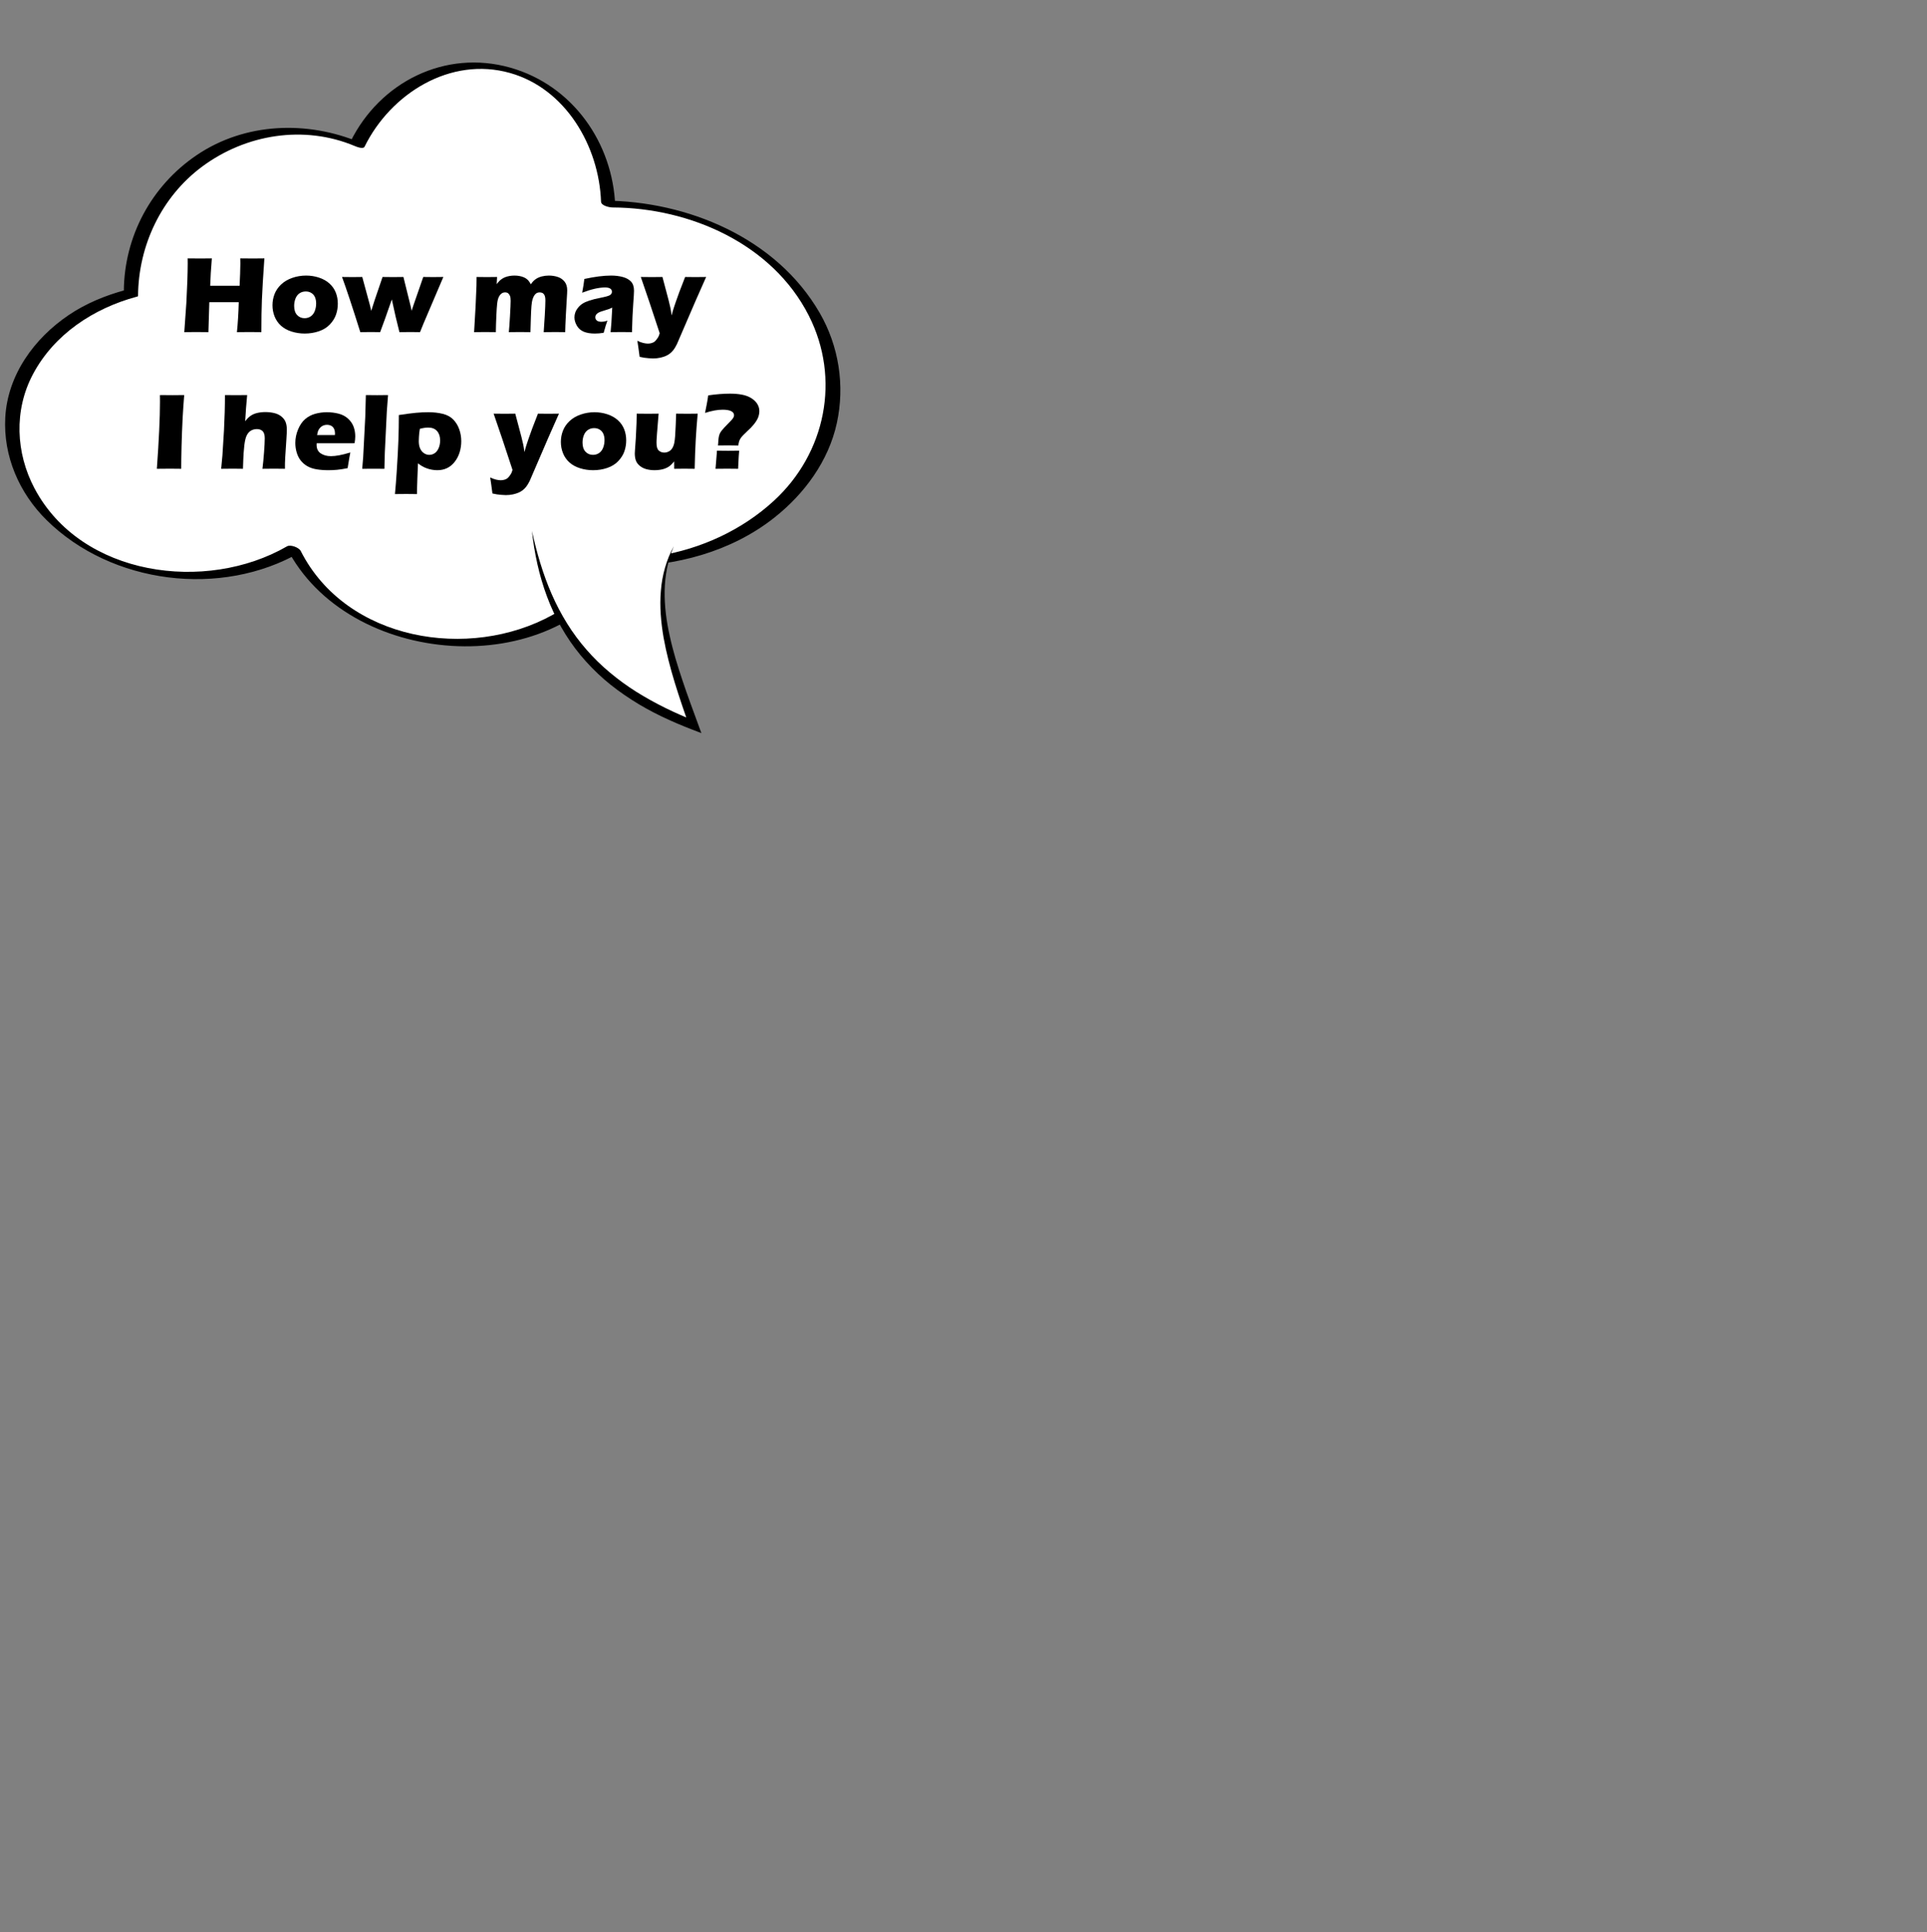
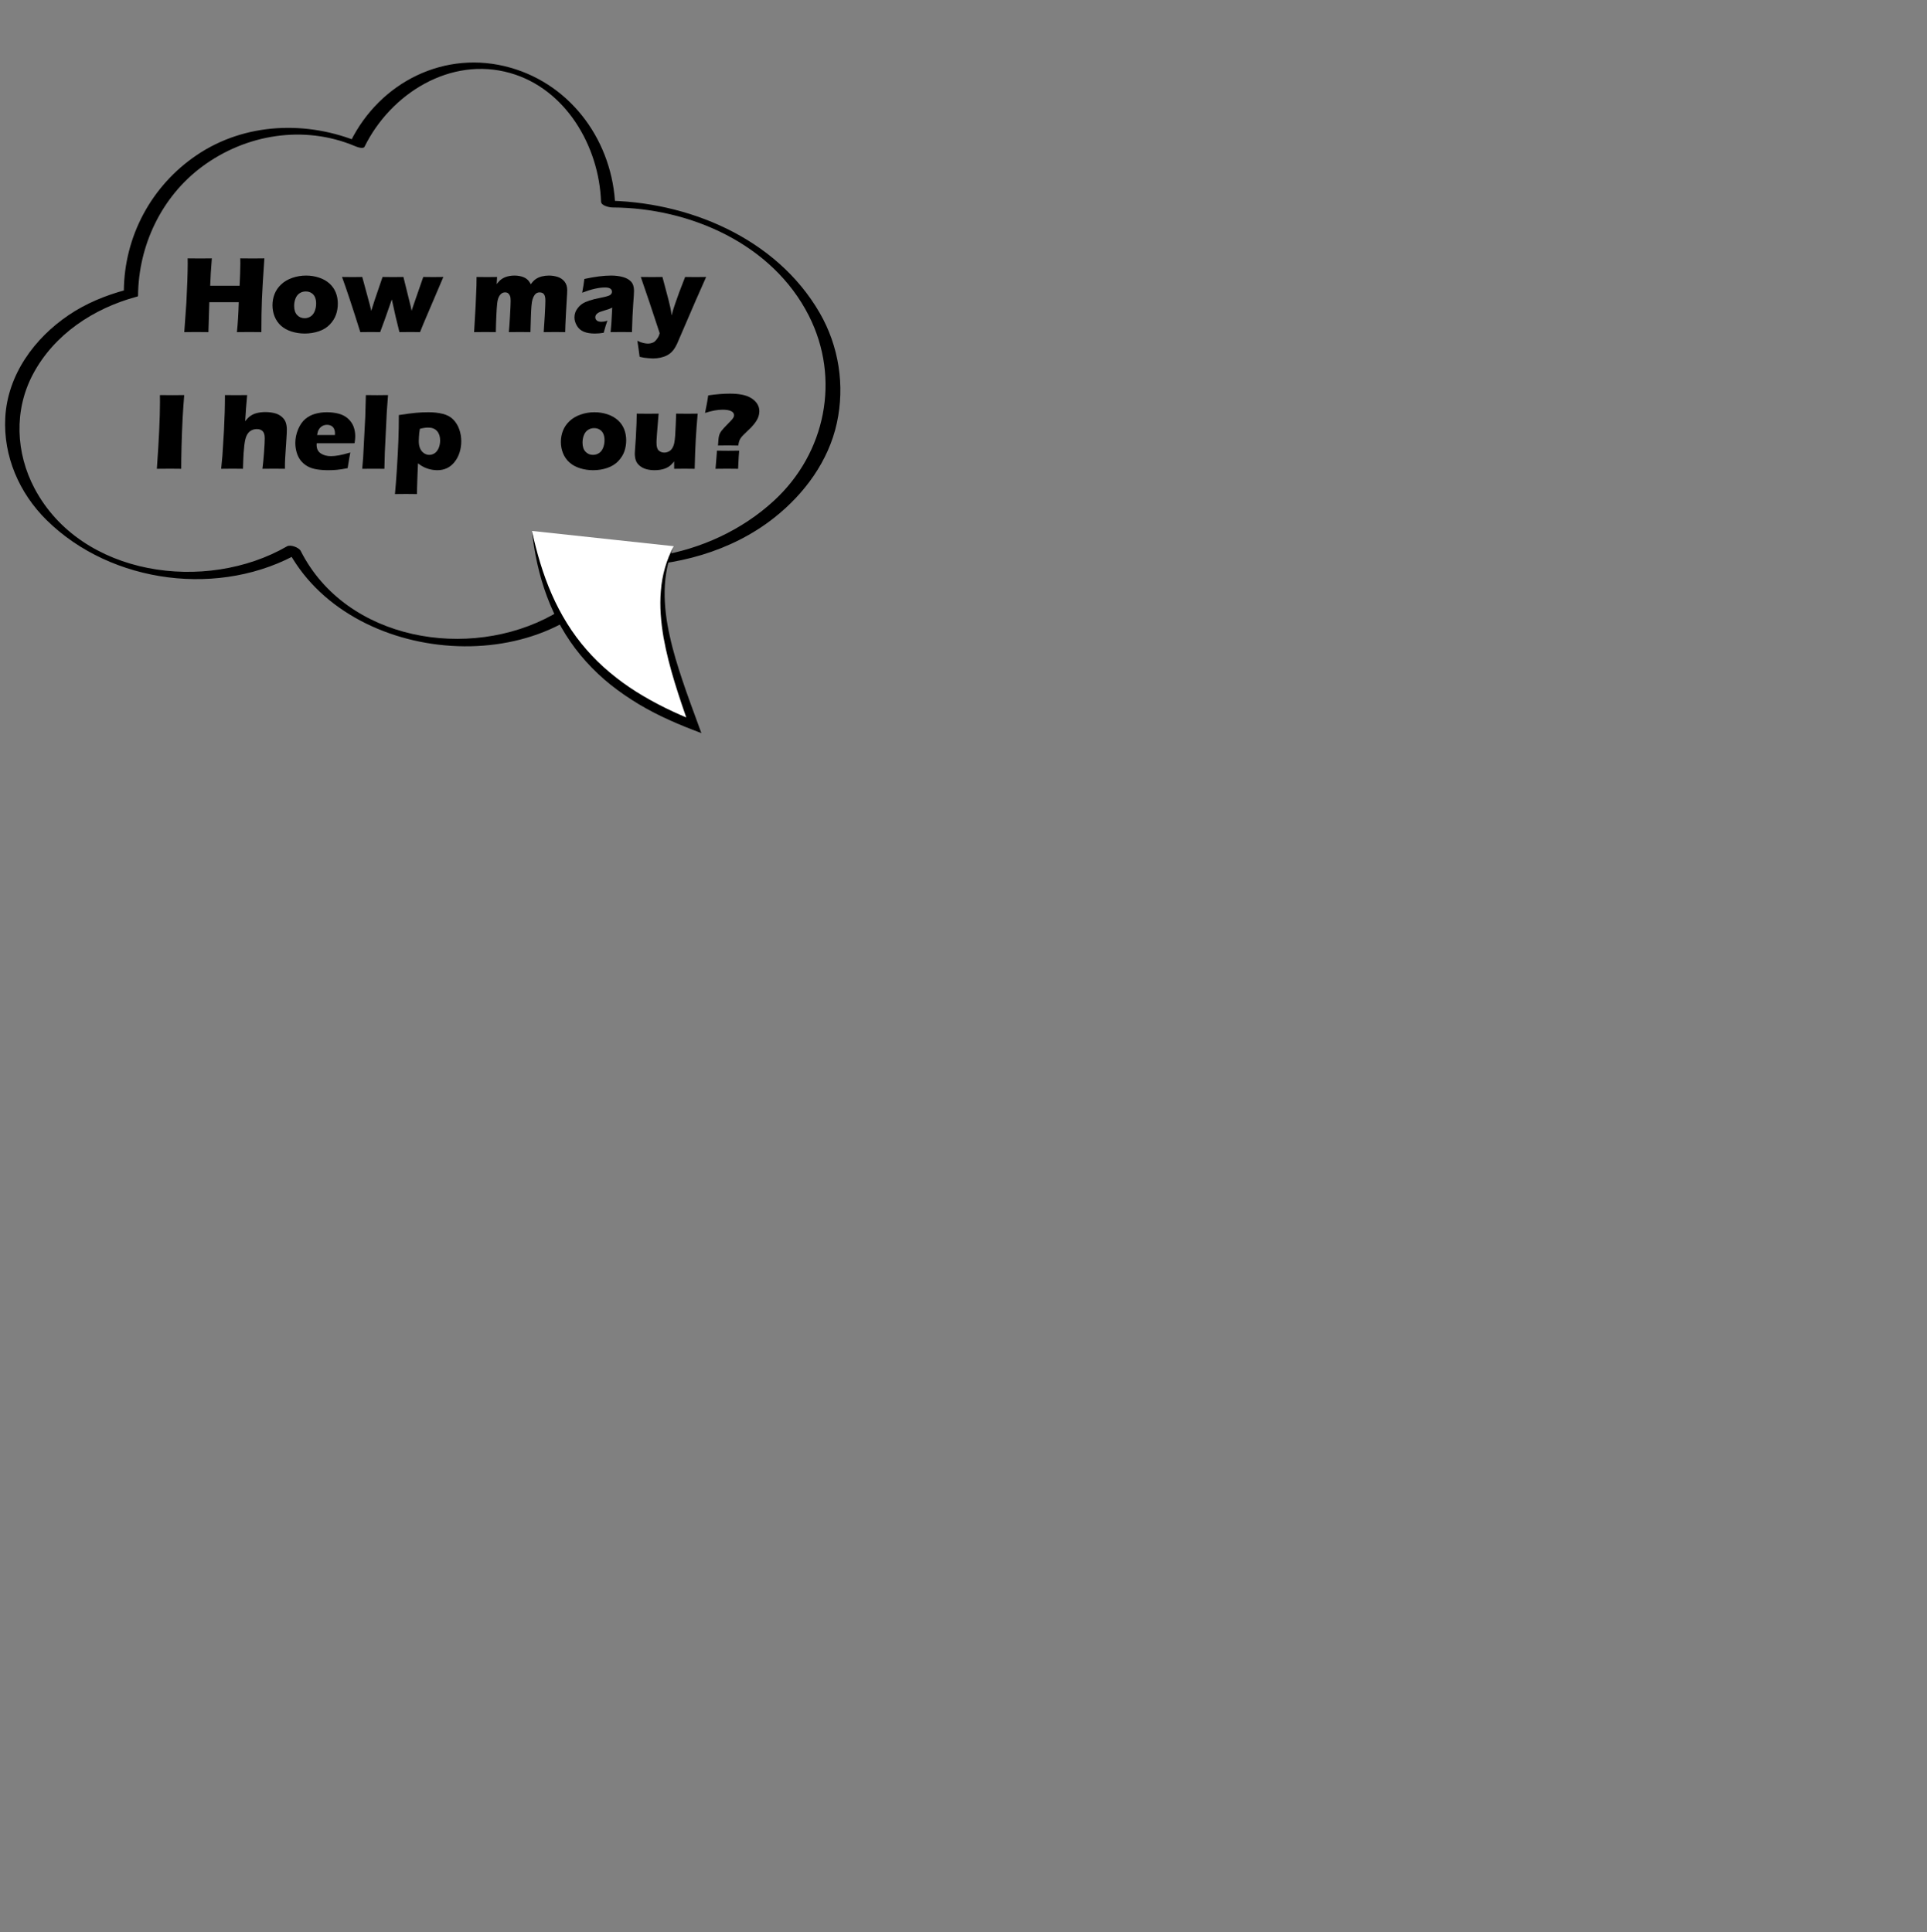
<svg xmlns="http://www.w3.org/2000/svg" version="1.1" id="圖層_1" x="0px" y="0px" width="1198.135px" height="1201.588px" viewBox="0 0 1198.135 1201.588" enable-background="new 0 0 1198.135 1201.588" xml:space="preserve">
  <rect x="0" y="0" width="1198.135" height="1201.588" fill="#808080" stroke="none" />
  <g>
-     <path fill="#FFFFFF" d="M81.416,182.465c-0.006-2.167,0.041-4.349,0.181-6.546c3.535-55.589,51.463-97.79,107.052-94.25   c11.927,0.757,23.231,3.571,33.607,8.055c14.777-30.71,45.171-50.887,78.918-48.743c42.787,2.717,75.709,40.346,76.942,85.906   c3.64-0.005,7.314,0.103,11.01,0.337c75.072,4.773,132.766,58.439,128.862,119.865c-3.763,59.124-63.224,103.875-134.626,102.885   c-18.38,31.7-59.104,52.287-104.974,49.375c-43.798-2.789-80.229-26.231-95.81-57.74c-19.763,11.631-44.564,17.8-71.086,16.109   c-60.472-3.84-106.948-47.068-103.802-96.551C10.084,223.573,40.443,193.209,81.416,182.465" />
    <path d="M77,180.977c0.253-34.022,17.134-65.463,45.316-84.516c30.03-20.312,68.711-21.65,101.615-7.816   c-2.033-0.139-4.064-0.274-6.096-0.409c18.344-37.246,58.953-57.668,99.496-46.156c38.697,10.983,63.793,46.751,65.208,86.299   c-2.394-1.208-4.788-2.42-7.178-3.628c52.112,0.229,107.321,23.195,134.263,69.78c11.947,20.665,15.768,45.202,10.708,68.504   c-5.146,23.704-20.167,44.104-38.961,58.948c-26.745,21.132-61.549,30.41-95.245,30.125c0.55-0.217,1.104-0.431,1.659-0.644   c-43.741,73.845-171.908,63.613-209.606-10.89c2.841,0.959,5.681,1.918,8.526,2.876C137.569,371.82,69.386,363.35,28.931,323.405   c-16.995-16.769-26.946-39.75-25.656-63.728C4.7,233.14,21.307,210.381,42.78,195.89c10.646-7.185,22.718-12.146,35.074-15.488   c2.198-0.586,10.071,3.328,7.116,4.126c-26.786,7.225-51.401,23.406-64.566,48.357c-11.801,22.351-10.615,48.825,1.083,70.88   c29.077,54.827,106.616,65.063,156.965,35.997c2.198-1.271,7.428,0.705,8.527,2.877c28.289,55.91,104.807,68.5,156.654,39.723   c11.788-6.537,22.246-15.514,30.337-26.299c1.809-2.415,3.432-4.981,4.976-7.577c0.901-1.535,5.536-0.638,6.987-0.659   c7.837-0.104,15.643-0.896,23.375-2.156c26.564-4.344,51.977-15.964,71.844-34.218c32.274-29.659,41.646-75.933,21.728-115.19   c-22.651-44.632-73.864-67.022-122.006-67.241c-1.922-0.004-7.085-1.066-7.174-3.623c-1.233-34.39-21.882-70.169-56.495-79.99   c-37.204-10.568-74.316,12.88-90.529,45.808c-0.85,1.731-4.976,0.057-6.095-0.408c-31.596-13.285-67.779-7.367-94.975,12.859   c-25.257,18.788-39.542,49.053-39.77,80.291C85.821,185.553,76.973,183.818,77,180.977" />
    <path fill="#FFFFFF" d="M330.745,330.188c10.086,61.985,40.531,97.614,100.598,120.907c-14.56-40.656-28.062-78.99-12.393-111.407   L330.745,330.188z" />
    <path d="M330.745,330.188c1.487,13.777,4.411,27.498,9.297,40.631c4.856,13.129,11.818,25.619,20.822,36.525   c4.504,5.442,9.468,10.506,14.787,15.155c5.338,4.633,11.061,8.8,16.979,12.611c11.839,7.661,24.662,13.563,37.698,18.597   l5.764,2.223l-2.116-5.779c-3.295-9.008-6.649-17.981-9.655-27.036c-3.038-9.044-5.852-18.15-7.862-27.429   c-2.1-9.252-3.358-18.696-3.214-28.176c0.176-9.464,1.943-18.964,5.707-27.823c-4.623,8.429-7.282,18.006-8.043,27.699   c-0.861,9.718,0.041,19.504,1.663,29.067c1.716,9.563,4.183,18.95,6.997,28.187c2.851,9.22,5.965,18.337,9.138,27.397l3.649-3.555   c-12.76-5.002-25.107-10.989-36.645-18.209c-5.764-3.623-11.269-7.625-16.467-11.984c-5.214-4.343-10.086-9.08-14.539-14.207   c-8.967-10.194-16.125-21.945-21.634-34.483C337.559,357.043,333.725,343.722,330.745,330.188" />
    <path d="M114.583,206.552l1.3-18.346l0.6-13.372l0.167-5.947c0.045-1.725,0.067-3.382,0.067-4.972l-0.034-3.226   c3.521,0.045,6.156,0.066,7.905,0.066c1.368,0,3.745-0.021,7.131-0.066c-0.531,6.429-0.875,12.107-1.028,17.035h18.289   c0.11-1.841,0.216-4.326,0.316-7.457c0.101-3.131,0.151-5.269,0.151-6.414c0-0.606-0.023-1.661-0.067-3.165l7.952,0.066   c0.828,0,3.177-0.021,7.047-0.066c-0.8,11.514-1.312,20.076-1.533,25.687c-0.223,5.611-0.333,12.337-0.333,20.177l-7.332-0.067   c-1.099,0-3.723,0.022-7.87,0.067c0.56-5.331,0.941-11.536,1.143-18.614h-18.303l-0.564,18.614l-7.804-0.067   C120.793,206.484,118.394,206.507,114.583,206.552" />
    <path d="M190.349,171.373c2.777,0,5.448,0.426,8.014,1.277c2.564,0.852,4.731,2.078,6.501,3.679   c1.769,1.602,3.074,3.472,3.914,5.611c0.84,2.14,1.26,4.441,1.26,6.904c0,2.396-0.375,4.676-1.125,6.838   c-0.75,2.162-2.022,4.188-3.813,6.081c-1.792,1.893-4.071,3.309-6.838,4.25c-2.766,0.941-5.695,1.412-8.786,1.412   c-2.845,0-5.577-0.415-8.198-1.243c-2.621-0.829-4.811-2.039-6.569-3.629c-1.758-1.591-3.08-3.494-3.964-5.712   c-0.885-2.218-1.328-4.547-1.328-6.988c0-2.442,0.431-4.771,1.294-6.989c0.862-2.218,2.229-4.21,4.099-5.98   c1.871-1.769,4.184-3.129,6.938-4.083C184.503,171.849,187.37,171.373,190.349,171.373 M190.114,181.251   c-1.434,0-2.711,0.369-3.831,1.109c-1.12,0.74-1.965,1.82-2.537,3.243s-0.857,2.973-0.857,4.654c0,2.464,0.616,4.35,1.848,5.661   c1.232,1.31,2.778,1.965,4.637,1.965c1.412,0,2.676-0.374,3.797-1.125c1.12-0.75,1.966-1.859,2.537-3.327   c0.571-1.466,0.856-3.041,0.856-4.721c0-1.389-0.224-2.643-0.672-3.763c-0.448-1.12-1.182-2.016-2.2-2.688   C192.673,181.587,191.48,181.251,190.114,181.251" />
    <path d="M224.026,206.552c-4.955-15.77-8.744-27.204-11.367-34.305c2.197,0.045,4.406,0.067,6.625,0.067   c2.085,0,4.069-0.022,5.953-0.067l4.776,17.606l0.807,3.461l2.212-6.921l4.827-14.146c2.172,0.045,4.39,0.067,6.652,0.067   c2.396,0,4.503-0.022,6.317-0.067l4.652,18.815l0.438,2.251l0.537-1.681c0.134-0.425,0.47-1.411,1.007-2.957l5.707-16.43   c2.194,0.045,4.23,0.067,6.11,0.067c1.611,0,3.738-0.022,6.379-0.067l-12.354,28.996l-2.148,5.309   c-2.33-0.045-4.302-0.067-5.915-0.067c-1.77,0-4.066,0.022-6.889,0.067l-2.382-9.71c-0.447-1.859-1.23-5.398-2.349-10.618   c-3.317,9.609-5.738,16.386-7.262,20.328c-2.352-0.045-4.257-0.067-5.712-0.067C228.966,206.484,226.76,206.507,224.026,206.552" />
    <path d="M294.776,206.552l0.938-16.195l0.537-12.667l0.067-5.443c2.464,0.045,4.638,0.067,6.52,0.067   c2.127,0,4.201-0.022,6.217-0.067l-0.233,4.469c0.694-0.895,1.282-1.584,1.764-2.067c0.481-0.481,1.07-0.94,1.764-1.377   c0.693-0.437,1.411-0.783,2.15-1.041c0.739-0.258,1.567-0.465,2.486-0.622c0.918-0.156,1.881-0.235,2.889-0.235   c1.143,0,2.195,0.095,3.158,0.286s1.791,0.432,2.486,0.722c0.694,0.292,1.299,0.628,1.814,1.008   c0.515,0.382,0.969,0.813,1.36,1.294c0.392,0.482,0.846,1.182,1.361,2.1c0.984-1.433,2.027-2.52,3.125-3.259   c1.097-0.74,2.346-1.282,3.746-1.63c1.4-0.347,2.839-0.521,4.317-0.521c1.949,0,3.785,0.28,5.51,0.84   c1.725,0.561,3.142,1.529,4.251,2.907c1.108,1.377,1.663,3.164,1.663,5.359c0,1.031-0.074,2.587-0.221,4.67   c-0.147,2.083-0.352,5.661-0.612,10.734c-0.26,5.074-0.402,8.63-0.424,10.668c-2.059-0.045-4.051-0.067-5.975-0.067   c-2.35,0-4.811,0.022-7.383,0.067c0.225-2.845,0.457-6.412,0.694-10.702c0.237-4.289,0.355-7.262,0.355-8.92   c0-1.453-0.168-2.536-0.505-3.251c-0.337-0.715-0.769-1.203-1.297-1.465c-0.527-0.261-1.105-0.392-1.733-0.392   c-0.674,0-1.258,0.124-1.751,0.373c-0.539,0.271-1.01,0.689-1.415,1.253c-0.539,0.745-0.977,1.683-1.313,2.811   c-0.27,0.88-0.483,2.224-0.641,4.03c-0.157,1.837-0.28,4.256-0.369,7.257l-0.269,9.005c-2.395-0.045-4.555-0.067-6.479-0.067   c-1.969,0-4.286,0.022-6.948,0.067c0.204-1.993,0.443-5.342,0.715-10.047c0.271-4.703,0.408-7.85,0.408-9.441   c0-1.344-0.134-2.352-0.403-3.024c-0.268-0.671-0.644-1.209-1.125-1.613c-0.482-0.403-1.125-0.604-1.932-0.604   c-0.874,0-1.635,0.258-2.285,0.772c-0.65,0.516-1.205,1.255-1.664,2.218c-0.459,0.963-0.785,2.291-0.974,3.982   c-0.19,1.691-0.364,4.273-0.521,7.745c-0.157,3.472-0.258,6.81-0.303,10.013c-2.713-0.045-4.91-0.067-6.592-0.067   C299.844,206.484,297.534,206.507,294.776,206.552" />
    <path d="M361.976,182.023c0.425-2.217,0.693-3.746,0.806-4.586s0.291-2.155,0.538-3.948c6.451-1.411,11.996-2.116,16.633-2.116   c2.644,0,5.063,0.297,7.259,0.89c2.195,0.593,3.909,1.551,5.141,2.872c1.232,1.322,1.849,3.215,1.849,5.679   c0,1.254-0.168,4.077-0.503,8.467c-0.335,4.391-0.592,10.147-0.771,17.27c-2.197-0.045-4.382-0.067-6.556-0.067   c-2.106,0-4.348,0.022-6.724,0.067c0.305-2.464,0.645-7.548,1.017-15.254c-0.849,0.403-1.514,0.694-1.994,0.873   c-0.481,0.18-1.325,0.448-2.532,0.806c-1.206,0.359-2.151,0.662-2.833,0.908c-0.681,0.247-1.273,0.56-1.776,0.94   c-0.503,0.381-0.861,0.773-1.073,1.176c-0.212,0.403-0.318,0.852-0.318,1.345c0,0.761,0.302,1.411,0.907,1.949   c0.604,0.537,1.567,0.806,2.889,0.806c0.47,0,0.975-0.039,1.512-0.117s1.276-0.274,2.217-0.588   c-0.65,1.725-1.423,4.245-2.318,7.561c-1.926,0.313-3.752,0.47-5.477,0.47c-2.777,0-5.09-0.387-6.938-1.159   c-1.848-0.773-3.271-2.021-4.268-3.747c-0.997-1.725-1.495-3.449-1.495-5.174c0-1.053,0.185-2.083,0.554-3.092   c0.369-1.008,0.946-1.993,1.729-2.956c0.783-0.963,1.702-1.786,2.754-2.471c1.052-0.683,2.491-1.327,4.316-1.931   c1.825-0.605,4.137-1.176,6.936-1.713c1.165-0.224,2.233-0.465,3.208-0.723c0.974-0.257,1.668-0.481,2.082-0.672   c0.414-0.19,0.75-0.414,1.007-0.671c0.257-0.258,0.442-0.526,0.554-0.807c0.112-0.28,0.168-0.576,0.168-0.89   c0-0.851-0.358-1.506-1.074-1.966s-1.769-0.689-3.157-0.689C372.397,178.764,367.639,179.851,361.976,182.023" />
    <path d="M397.691,221.906c-0.694-5.354-1.165-8.68-1.411-9.979c1.412,0.671,2.662,1.131,3.749,1.377   c1.087,0.246,2.024,0.37,2.808,0.37c0.83,0,1.608-0.113,2.336-0.336c0.729-0.225,1.306-0.499,1.732-0.823   c0.425-0.325,0.891-0.823,1.396-1.496c0.503-0.671,0.878-1.248,1.125-1.73c0.248-0.481,0.494-1.171,0.74-2.066l-6.322-19.118   l-5.414-15.859c3.34,0.045,5.683,0.067,7.028,0.067c1.569,0,3.709-0.022,6.423-0.067c0.426,1.724,1.216,4.704,2.371,8.937   c1.154,4.234,1.99,7.549,2.505,9.946c0.292,1.322,0.571,3.002,0.841,5.04l0.705-2.688c0.224-0.717,0.48-1.534,0.772-2.453   c0.291-0.919,0.66-2.016,1.108-3.293l2.182-6.115l3.626-9.374c2.797,0.045,4.913,0.067,6.345,0.067   c1.253,0,3.492-0.022,6.715-0.067l-6.479,14.649l-11.718,27.182c-0.762,1.523-1.491,2.733-2.185,3.628   c-0.65,0.807-1.356,1.512-2.118,2.117c-0.717,0.56-1.49,1.03-2.32,1.411c-1.121,0.515-2.354,0.918-3.698,1.209   c-1.479,0.313-2.981,0.471-4.505,0.471c-0.695,0-1.613-0.05-2.756-0.151c-1.144-0.101-2.068-0.202-2.774-0.303   S398.857,222.176,397.691,221.906" />
    <path d="M97.531,291.544c1.291-17.987,1.937-31.83,1.937-41.529l-0.033-4.334c3.922,0.045,6.545,0.066,7.868,0.066   c0.605,0,3.016-0.021,7.23-0.066c-0.405,5.04-0.731,9.811-0.978,14.313c-0.315,6.272-0.54,12.135-0.675,17.589   c-0.135,5.455-0.202,10.108-0.202,13.96l-6.886-0.067C104.449,291.476,101.695,291.499,97.531,291.544" />
    <path d="M137.514,291.544c0.359-3.337,0.618-6.082,0.775-8.231c0.314-4.502,0.641-9.732,0.978-15.691   c0.202-3.942,0.354-7.728,0.455-11.356c0.101-3.629,0.152-7.157,0.152-10.584c2.843,0.045,5.16,0.066,6.951,0.066   c2.417,0,4.7-0.021,6.85-0.066l-0.698,8.13c-0.111,1.344-0.288,4.066-0.531,8.165c0.739-0.941,1.343-1.641,1.813-2.1   c0.47-0.459,0.99-0.885,1.561-1.277c0.571-0.391,1.154-0.722,1.747-0.991c0.593-0.269,1.276-0.503,2.048-0.705   c0.772-0.202,1.623-0.358,2.552-0.471c0.929-0.112,1.887-0.167,2.872-0.167c1.903,0,3.745,0.212,5.524,0.638   c1.78,0.425,3.296,1.17,4.55,2.234c1.253,1.064,2.104,2.25,2.551,3.561c0.448,1.311,0.673,2.75,0.673,4.317   c0,0.605-0.017,1.406-0.051,2.403c-0.033,0.997-0.105,2.257-0.217,3.78l-0.736,11.323c-0.089,1.411-0.139,2.582-0.149,3.511   c-0.012,0.93-0.017,2.101-0.017,3.511c-2.331-0.044-4.561-0.067-6.69-0.067c-2.397,0-4.829,0.023-7.294,0.067   c0.378-2.979,0.711-6.411,1-10.298c0.289-3.885,0.434-6.781,0.434-8.685c0-2.106-0.443-3.583-1.329-4.436   c-0.885-0.851-2.057-1.277-3.514-1.277c-1.301,0-2.456,0.27-3.464,0.807c-0.896,0.47-1.682,1.199-2.354,2.184   c-0.583,0.829-1.065,2.027-1.446,3.595c-0.448,1.904-0.796,4.716-1.042,8.434c-0.132,2.061-0.264,5.287-0.395,9.677   c-2.261-0.044-4.375-0.067-6.343-0.067C142.739,291.476,140.333,291.499,137.514,291.544" />
    <path d="M217.817,281.397c-0.292,1.343-0.852,4.592-1.68,9.744c-2.598,0.516-4.783,0.857-6.551,1.025   c-1.77,0.167-3.562,0.252-5.376,0.252c-2.666,0-5.119-0.185-7.358-0.554c-2.24-0.369-4.172-1.024-5.796-1.963   c-1.625-0.94-2.985-2.11-4.082-3.508c-1.098-1.399-1.932-3.061-2.503-4.985c-0.572-1.925-0.857-3.905-0.857-5.942   c0-2.865,0.571-5.667,1.714-8.409c1.142-2.741,2.614-4.884,4.417-6.428c1.803-1.544,3.881-2.641,6.233-3.289   c2.352-0.649,4.76-0.974,7.224-0.974c2.553,0,4.989,0.297,7.308,0.89c2.318,0.594,4.284,1.629,5.896,3.108   c1.613,1.478,2.76,3.147,3.444,5.007c0.683,1.859,1.025,3.864,1.025,6.014c0,1.276-0.146,2.7-0.437,4.267l-23.554,0.033   c-0.022,0.357-0.034,0.681-0.034,0.971c0,2.409,0.862,4.183,2.587,5.32c1.725,1.138,3.831,1.706,6.317,1.706   c1.479,0,3.164-0.173,5.057-0.521C212.704,282.813,215.039,282.226,217.817,281.397 M197.153,270.544h11.087   c0.022-0.38,0.034-0.706,0.034-0.974c0-1.165-0.208-2.162-0.621-2.99c-0.415-0.829-1.008-1.434-1.781-1.815   c-0.772-0.381-1.641-0.571-2.604-0.571c-0.672,0-1.322,0.106-1.949,0.319c-0.627,0.213-1.192,0.527-1.697,0.941   c-0.504,0.415-0.924,0.891-1.26,1.428c-0.336,0.538-0.583,1.059-0.739,1.563C197.467,268.948,197.31,269.649,197.153,270.544" />
    <path d="M225.209,291.544l0.6-7.229l1.301-25.116l0.366-13.517c3.118,0.045,5.461,0.066,7.031,0.066   c2.041,0,4.294-0.021,6.762-0.066l-0.767,10.314l-1.234,25.401l-0.266,10.147c-2.4-0.022-4.564-0.033-6.493-0.033L225.209,291.544z   " />
    <path d="M245.57,307.268c0.425-4.592,0.783-9.173,1.074-13.742c0.514-7.817,0.867-14.375,1.057-19.672   c0.19-5.297,0.286-10.544,0.286-15.741c4.547-0.694,8.109-1.159,10.685-1.395c2.576-0.235,5.152-0.353,7.729-0.353   c3.226,0,6.194,0.336,8.904,1.008c2.711,0.672,4.89,1.859,6.536,3.562c1.646,1.703,2.884,3.729,3.713,6.081   c0.828,2.352,1.243,4.817,1.243,7.392c0,2.352-0.336,4.632-1.007,6.837c-0.672,2.207-1.702,4.195-3.089,5.964   c-1.388,1.77-2.982,3.08-4.784,3.931c-1.802,0.851-3.811,1.277-6.025,1.277c-1.097,0-2.232-0.106-3.407-0.319   c-1.175-0.213-2.289-0.521-3.34-0.924c-1.052-0.403-1.931-0.812-2.636-1.227c-0.705-0.415-1.583-1.014-2.635-1.798l-0.374,9.375   c-0.158,4.301-0.237,7.548-0.237,9.744c-2.602-0.045-4.833-0.067-6.695-0.067C250.952,307.201,248.62,307.223,245.57,307.268    M261.06,266.68c-0.181,1.008-0.305,1.831-0.372,2.47c-0.068,0.638-0.135,1.5-0.203,2.587c-0.068,1.087-0.101,1.955-0.101,2.604   c0,1.836,0.286,3.376,0.856,4.62c0.571,1.243,1.367,2.207,2.387,2.89c1.02,0.684,2.112,1.024,3.276,1.024   c1.232,0,2.364-0.352,3.395-1.058c1.03-0.706,1.849-1.764,2.453-3.175c0.605-1.411,0.908-3.001,0.908-4.771   c0-2.397-0.633-4.323-1.898-5.779c-1.266-1.456-3.108-2.184-5.527-2.184C264.709,265.907,262.986,266.165,261.06,266.68" />
-     <path d="M306.184,306.899c-0.695-5.354-1.165-8.68-1.412-9.979c1.412,0.672,2.662,1.131,3.75,1.378   c1.087,0.246,2.023,0.369,2.808,0.369c0.83,0,1.608-0.112,2.336-0.336c0.729-0.225,1.306-0.499,1.732-0.823   c0.425-0.325,0.89-0.823,1.395-1.496c0.504-0.671,0.879-1.248,1.126-1.73c0.247-0.481,0.494-1.171,0.74-2.066l-6.322-19.118   l-5.415-15.859c3.34,0.045,5.683,0.067,7.028,0.067c1.569,0,3.709-0.022,6.423-0.067c0.426,1.725,1.216,4.704,2.371,8.937   c1.154,4.234,1.99,7.548,2.506,9.946c0.291,1.322,0.571,3.002,0.84,5.04l0.705-2.688c0.224-0.717,0.481-1.534,0.771-2.453   c0.292-0.918,0.661-2.016,1.109-3.293l2.182-6.114l3.626-9.374c2.797,0.045,4.913,0.067,6.345,0.067   c1.253,0,3.491-0.022,6.715-0.067l-6.479,14.649l-11.717,27.182c-0.763,1.523-1.491,2.733-2.186,3.629   c-0.651,0.807-1.357,1.512-2.119,2.116c-0.717,0.56-1.49,1.03-2.32,1.411c-1.121,0.515-2.354,0.918-3.698,1.21   c-1.48,0.313-2.981,0.471-4.505,0.471c-0.695,0-1.614-0.051-2.757-0.151s-2.067-0.202-2.773-0.303   C308.284,307.352,307.349,307.168,306.184,306.899" />
    <path d="M369.652,256.365c2.777,0,5.449,0.426,8.014,1.277c2.564,0.852,4.732,2.079,6.501,3.679   c1.769,1.602,3.075,3.473,3.914,5.611c0.84,2.14,1.26,4.441,1.26,6.904c0,2.397-0.375,4.676-1.125,6.838   c-0.751,2.162-2.022,4.189-3.814,6.082c-1.792,1.893-4.071,3.309-6.837,4.25c-2.767,0.941-5.695,1.412-8.786,1.412   c-2.845,0-5.577-0.416-8.198-1.243c-2.621-0.829-4.811-2.039-6.569-3.629c-1.759-1.591-3.08-3.495-3.965-5.712   c-0.885-2.218-1.328-4.546-1.328-6.988c0-2.441,0.432-4.771,1.294-6.989c0.862-2.218,2.229-4.211,4.099-5.98   c1.87-1.77,4.183-3.13,6.938-4.083C363.806,256.842,366.674,256.365,369.652,256.365 M369.417,266.243   c-1.434,0-2.71,0.369-3.83,1.109c-1.121,0.739-1.965,1.82-2.537,3.242c-0.572,1.423-0.857,2.974-0.857,4.654   c0,2.464,0.616,4.351,1.848,5.662c1.232,1.31,2.777,1.965,4.637,1.965c1.411,0,2.676-0.374,3.797-1.125   c1.12-0.75,1.965-1.859,2.537-3.327c0.571-1.466,0.856-3.04,0.856-4.72c0-1.389-0.225-2.643-0.672-3.763   c-0.449-1.12-1.182-2.016-2.201-2.688C371.977,266.579,370.784,266.243,369.417,266.243" />
    <path d="M431.92,291.544c-2.556-0.044-4.685-0.067-6.388-0.067c-2.106,0-4.225,0.023-6.354,0.067l-0.037-4.603   c-0.807,1.008-1.49,1.764-2.05,2.268c-0.56,0.504-1.17,0.947-1.831,1.328c-0.661,0.38-1.4,0.711-2.217,0.991   c-0.817,0.28-1.759,0.498-2.822,0.655c-1.063,0.156-2.145,0.235-3.241,0.235c-1.77,0-3.444-0.208-5.022-0.622   c-1.579-0.415-2.968-1.114-4.166-2.101c-1.198-0.985-2.016-2.105-2.452-3.359c-0.437-1.254-0.656-2.71-0.656-4.369   c0-0.402,0.033-1.03,0.101-1.881l0.537-7.627c0.156-2.799,0.302-5.901,0.436-9.306c0.089-2.083,0.134-4.055,0.134-5.914   c2.778,0.045,5.142,0.068,7.09,0.068c1.971,0,4.144-0.022,6.519-0.068l-1.042,12.801c-0.158,1.949-0.242,3.277-0.252,3.981   c-0.011,0.706-0.017,1.182-0.017,1.428c0,2.352,0.478,3.943,1.432,4.771c0.955,0.83,2.094,1.243,3.419,1.243   c0.539,0,1.078-0.078,1.617-0.235c0.539-0.156,1.055-0.38,1.549-0.672c0.427-0.269,0.82-0.604,1.18-1.008   c0.382-0.426,0.719-0.941,1.01-1.546c0.359-0.739,0.629-1.534,0.809-2.386c0.247-1.187,0.438-2.688,0.572-4.502   c0.088-1.321,0.208-3.605,0.361-6.854l0.263-7.023c2.887,0.045,5.258,0.068,7.116,0.068c2.081,0,4.173-0.022,6.276-0.068   c-0.514,5.69-0.915,11.1-1.205,16.229C432.299,278.597,432.076,284.622,431.92,291.544" />
    <path d="M446.428,277.063c0.112-1.882,0.212-3.226,0.302-4.032c0.089-0.807,0.213-1.506,0.37-2.1   c0.156-0.593,0.352-1.12,0.587-1.579s0.571-0.974,1.008-1.545c0.437-0.572,0.991-1.215,1.663-1.932   c0.673-0.717,1.602-1.68,2.79-2.89l1.109-1.143c0.38-0.358,0.722-0.727,1.024-1.108c0.302-0.381,0.532-0.711,0.689-0.992   c0.156-0.28,0.269-0.538,0.336-0.773c0.067-0.235,0.101-0.475,0.101-0.722c0-1.142-0.617-2.005-1.848-2.587   c-1.232-0.583-2.979-0.874-5.242-0.874c-3.159,0-6.81,0.672-10.954,2.016l1.042-5.241c0.112-0.605,0.246-1.349,0.403-2.234   c0.157-0.884,0.336-2.032,0.537-3.444c4.928-0.716,9.442-1.075,13.542-1.075c2.709,0,5.168,0.208,7.375,0.622   s4.133,1.125,5.779,2.133c1.646,1.008,2.906,2.207,3.78,3.595c0.873,1.39,1.31,2.879,1.31,4.469c0,0.672-0.067,1.356-0.202,2.05   c-0.134,0.695-0.325,1.355-0.571,1.982c-0.247,0.628-0.611,1.327-1.092,2.101c-0.482,0.773-1.048,1.551-1.698,2.335   c-0.649,0.784-1.182,1.383-1.595,1.797c-0.415,0.415-1.199,1.17-2.352,2.268c-1.154,1.098-2.033,1.96-2.638,2.587   c-0.604,0.627-1.098,1.221-1.478,1.781c-0.382,0.56-0.678,1.159-0.891,1.797c-0.213,0.639-0.409,1.563-0.588,2.772   c-2.263-0.067-4.301-0.1-6.115-0.1C451.143,276.996,448.981,277.017,446.428,277.063 M444.882,291.544l0.336-4.032l0.437-5.443   c0.022-0.246,0.056-0.852,0.101-1.814c2.845,0.045,5.175,0.068,6.989,0.068c1.949,0,4.233-0.022,6.854-0.068   c-0.224,2.554-0.369,4.726-0.437,6.519c-0.068,1.792-0.146,3.383-0.235,4.771c-3.023-0.044-5.287-0.067-6.787-0.067   C450.549,291.476,448.13,291.499,444.882,291.544" />
  </g>
</svg>